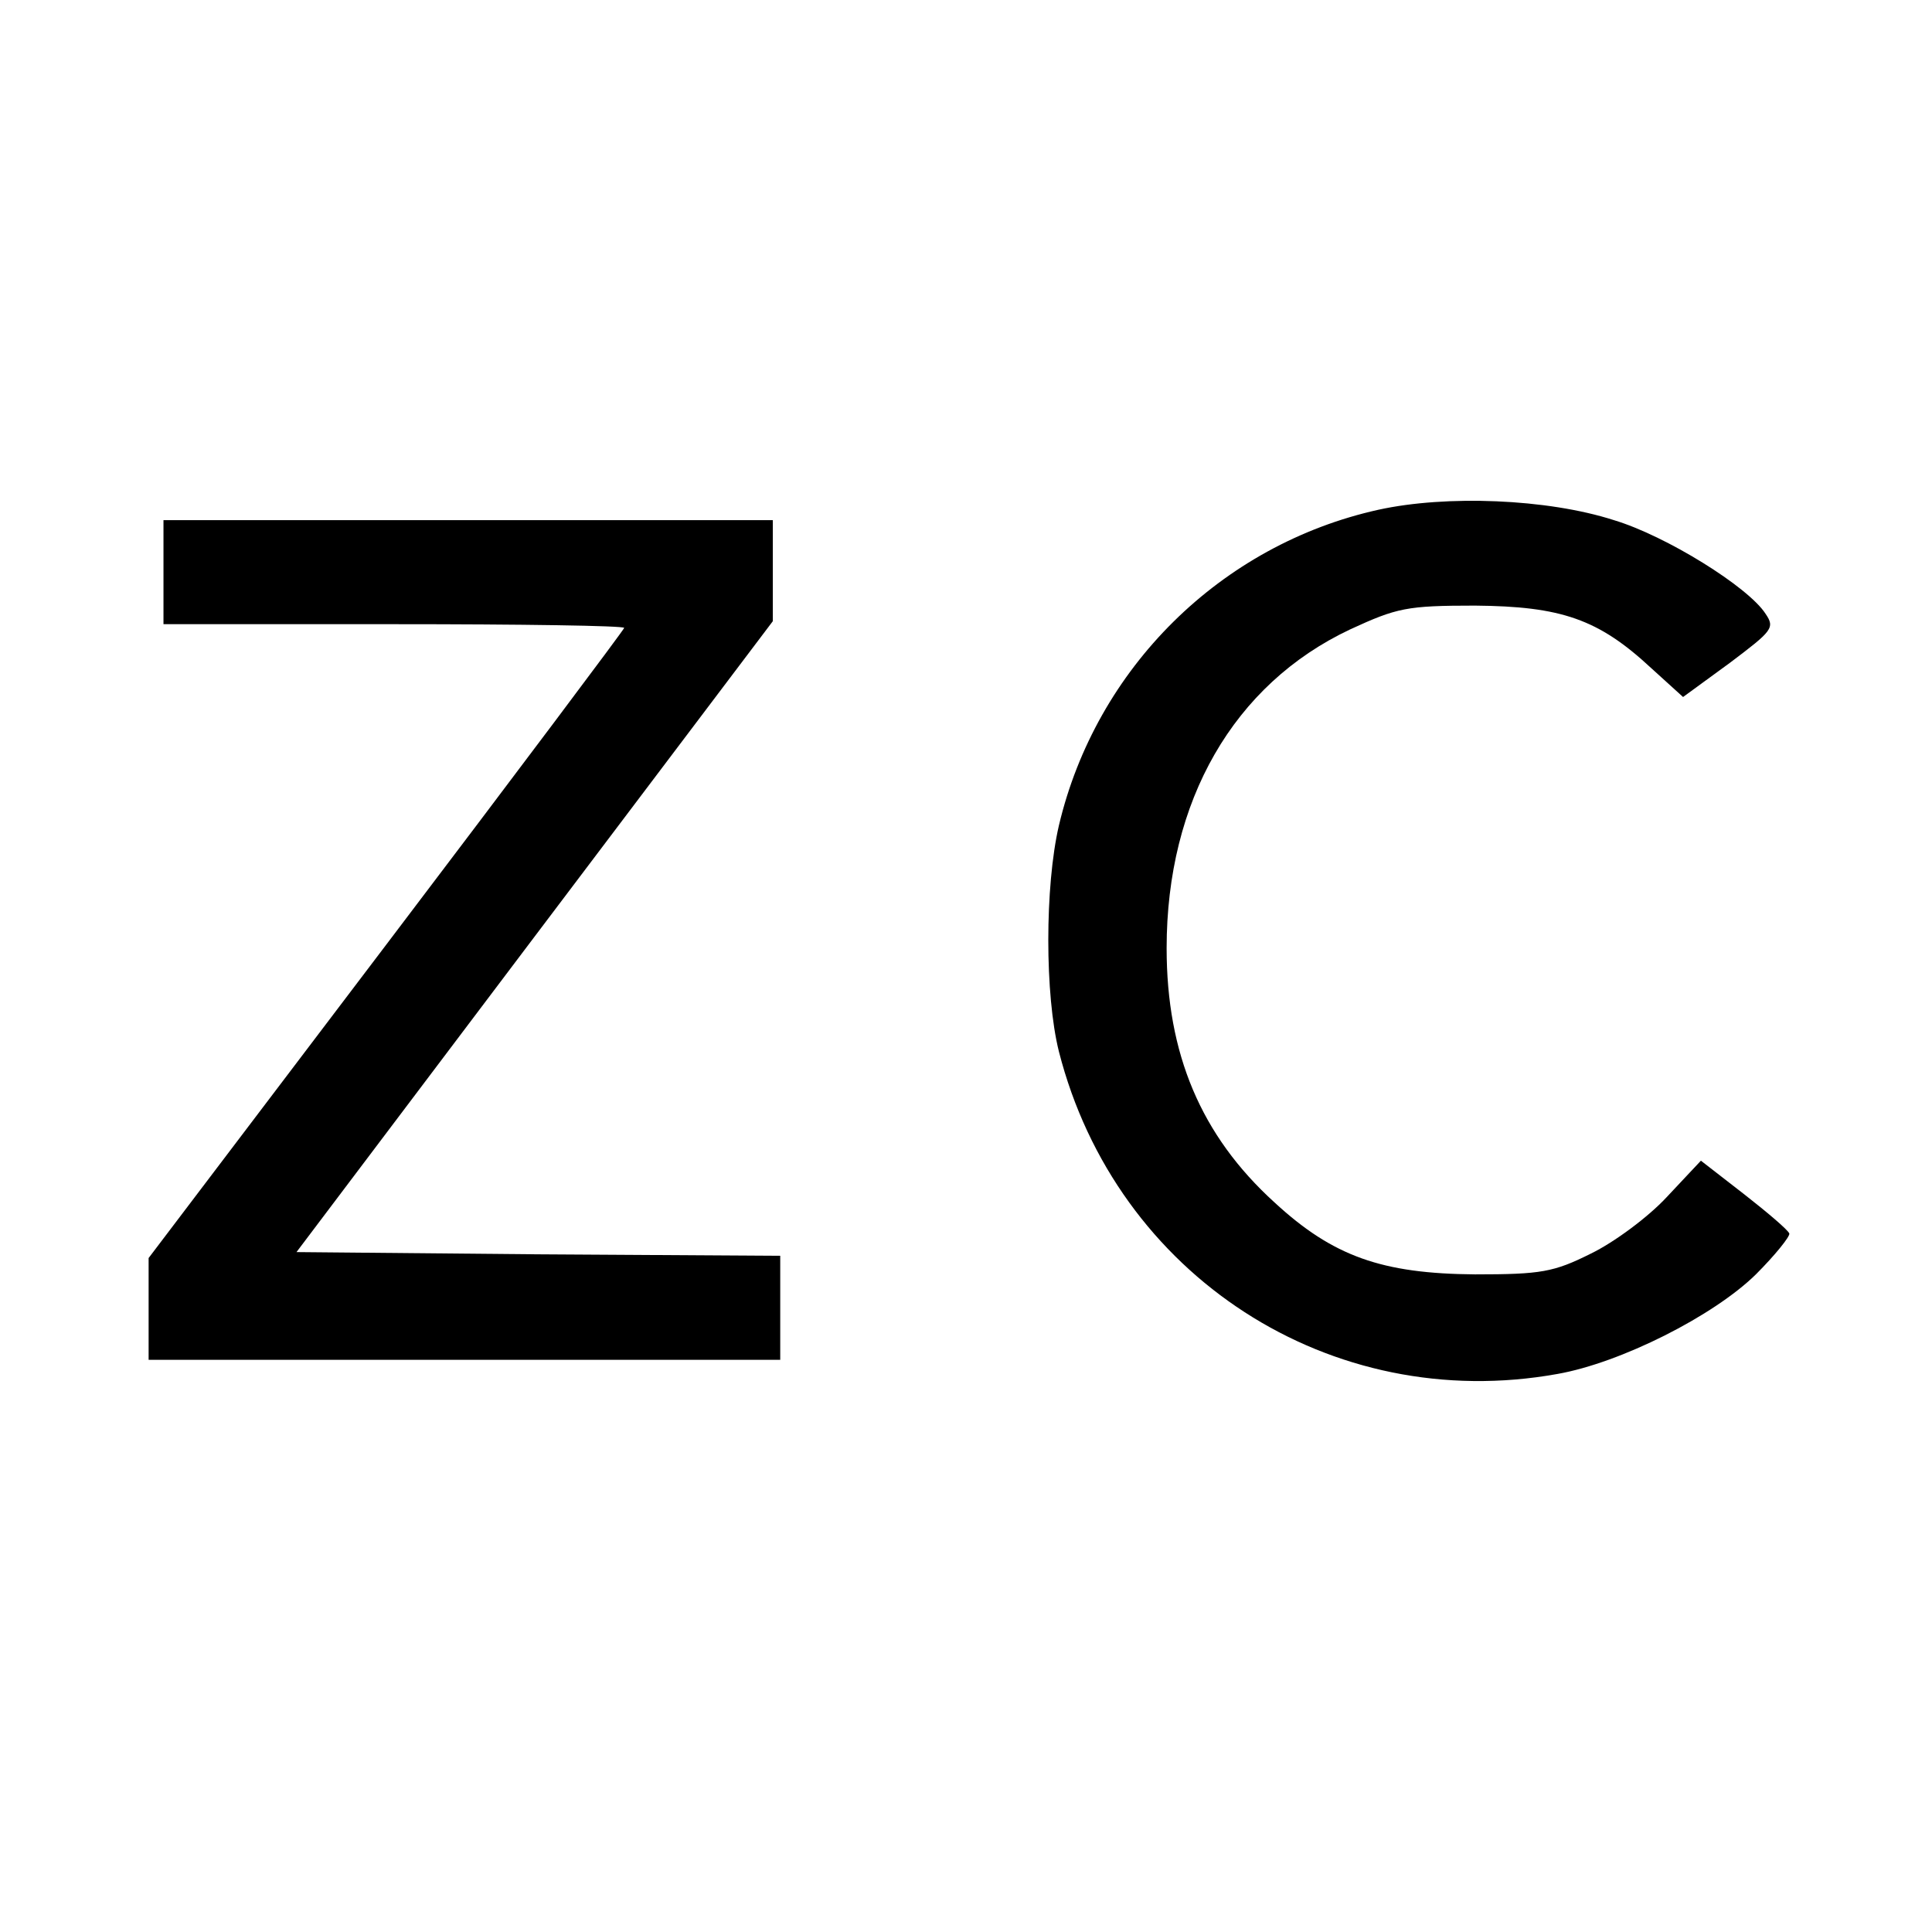
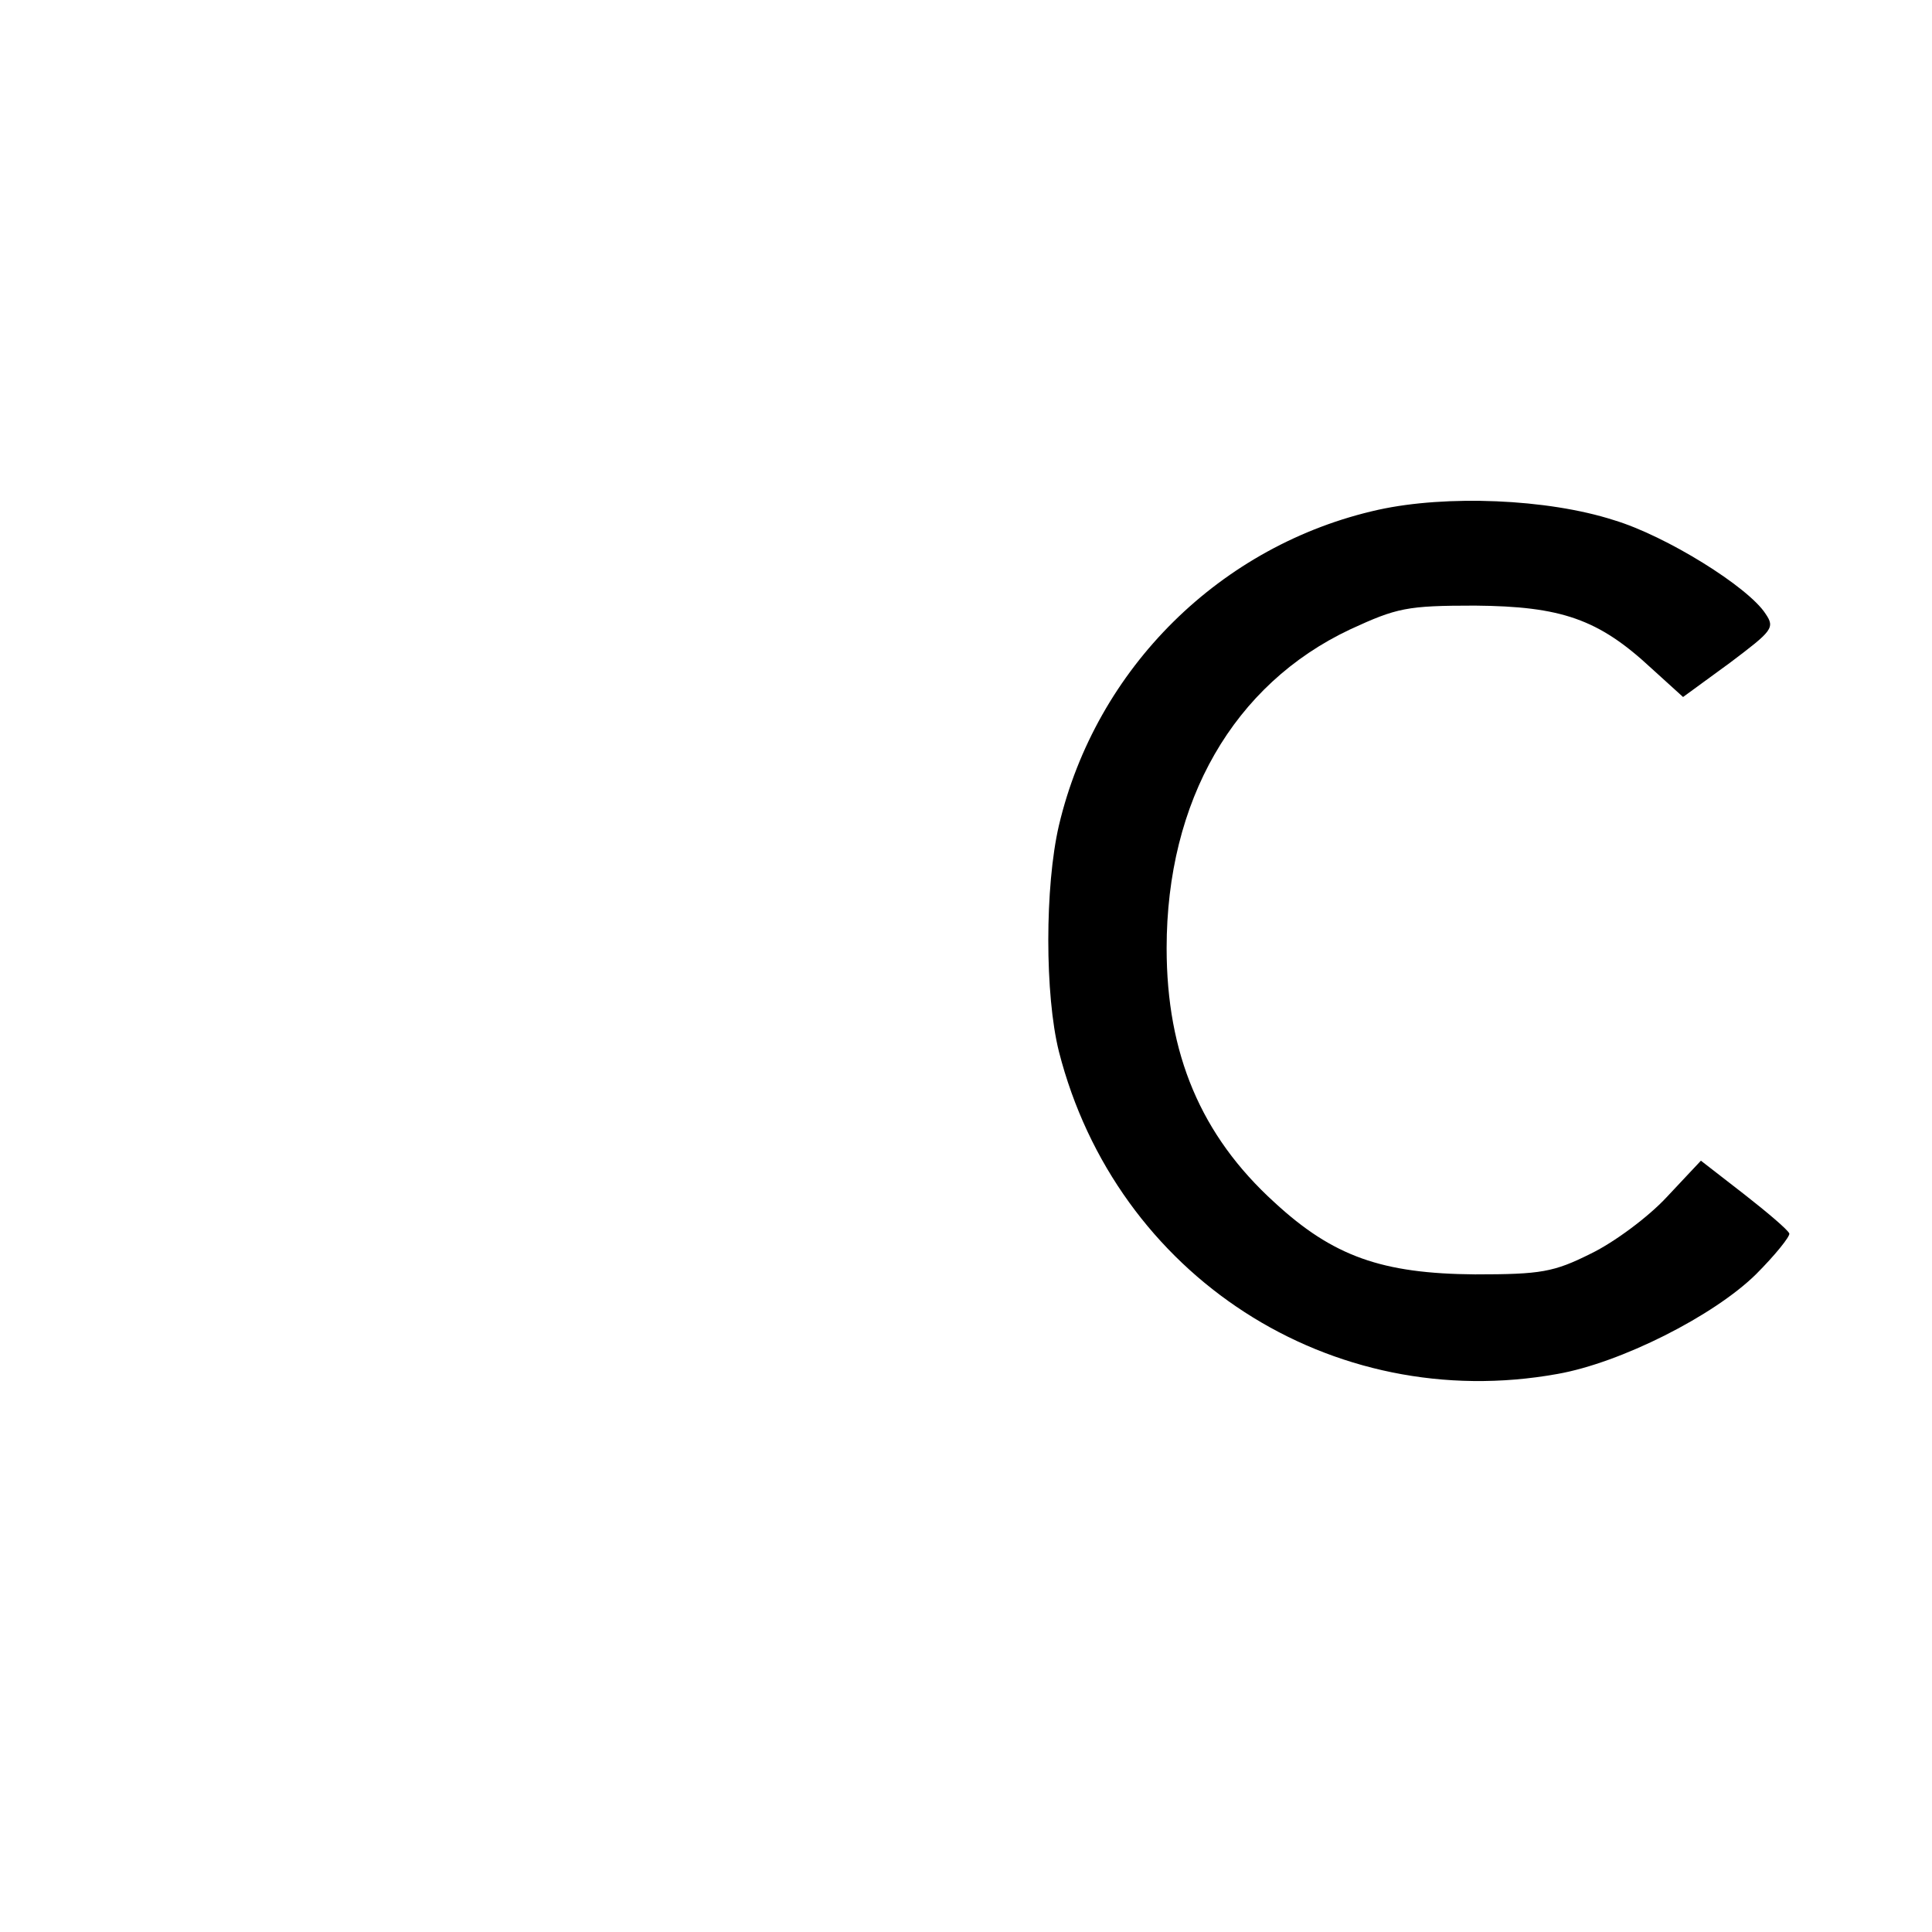
<svg xmlns="http://www.w3.org/2000/svg" version="1.0" width="260pt" height="260pt" viewBox="0 0 260 260" preserveAspectRatio="xMidYMid meet">
  <g transform="translate(0,260) scale(0.1,-0.1)" fill="#000000" stroke="none">
    <path d="M1855 1914 c-212 -47 -380 -213 -430 -425 -19 -82 -19 -228 0 -304 77 -302 366 -489 671 -434 85 15 210 78 267 134 26 26 46 51 45 55 -2 5 -29 28 -61 53 l-58 45 -46 -49 c-25 -27 -71 -61 -102 -76 -50 -25 -67 -28 -156 -28 -125 1 -191 24 -270 97 -99 90 -145 200 -145 342 0 198 90 355 247 429 63 29 76 32 168 32 116 -1 166 -18 237 -84 l43 -39 63 46 c57 43 61 47 48 66 -23 36 -134 105 -204 126 -90 29 -226 34 -317 14z" />
-     <path d="M220 1830 l0 -70 310 0 c171 0 310 -2 310 -5 0 -2 -144 -194 -320 -426 l-320 -422 0 -68 0 -69 425 0 425 0 0 70 0 70 -326 2 -325 3 320 424 321 425 0 68 0 68 -410 0 -410 0 0 -70z" />
  </g>
</svg>